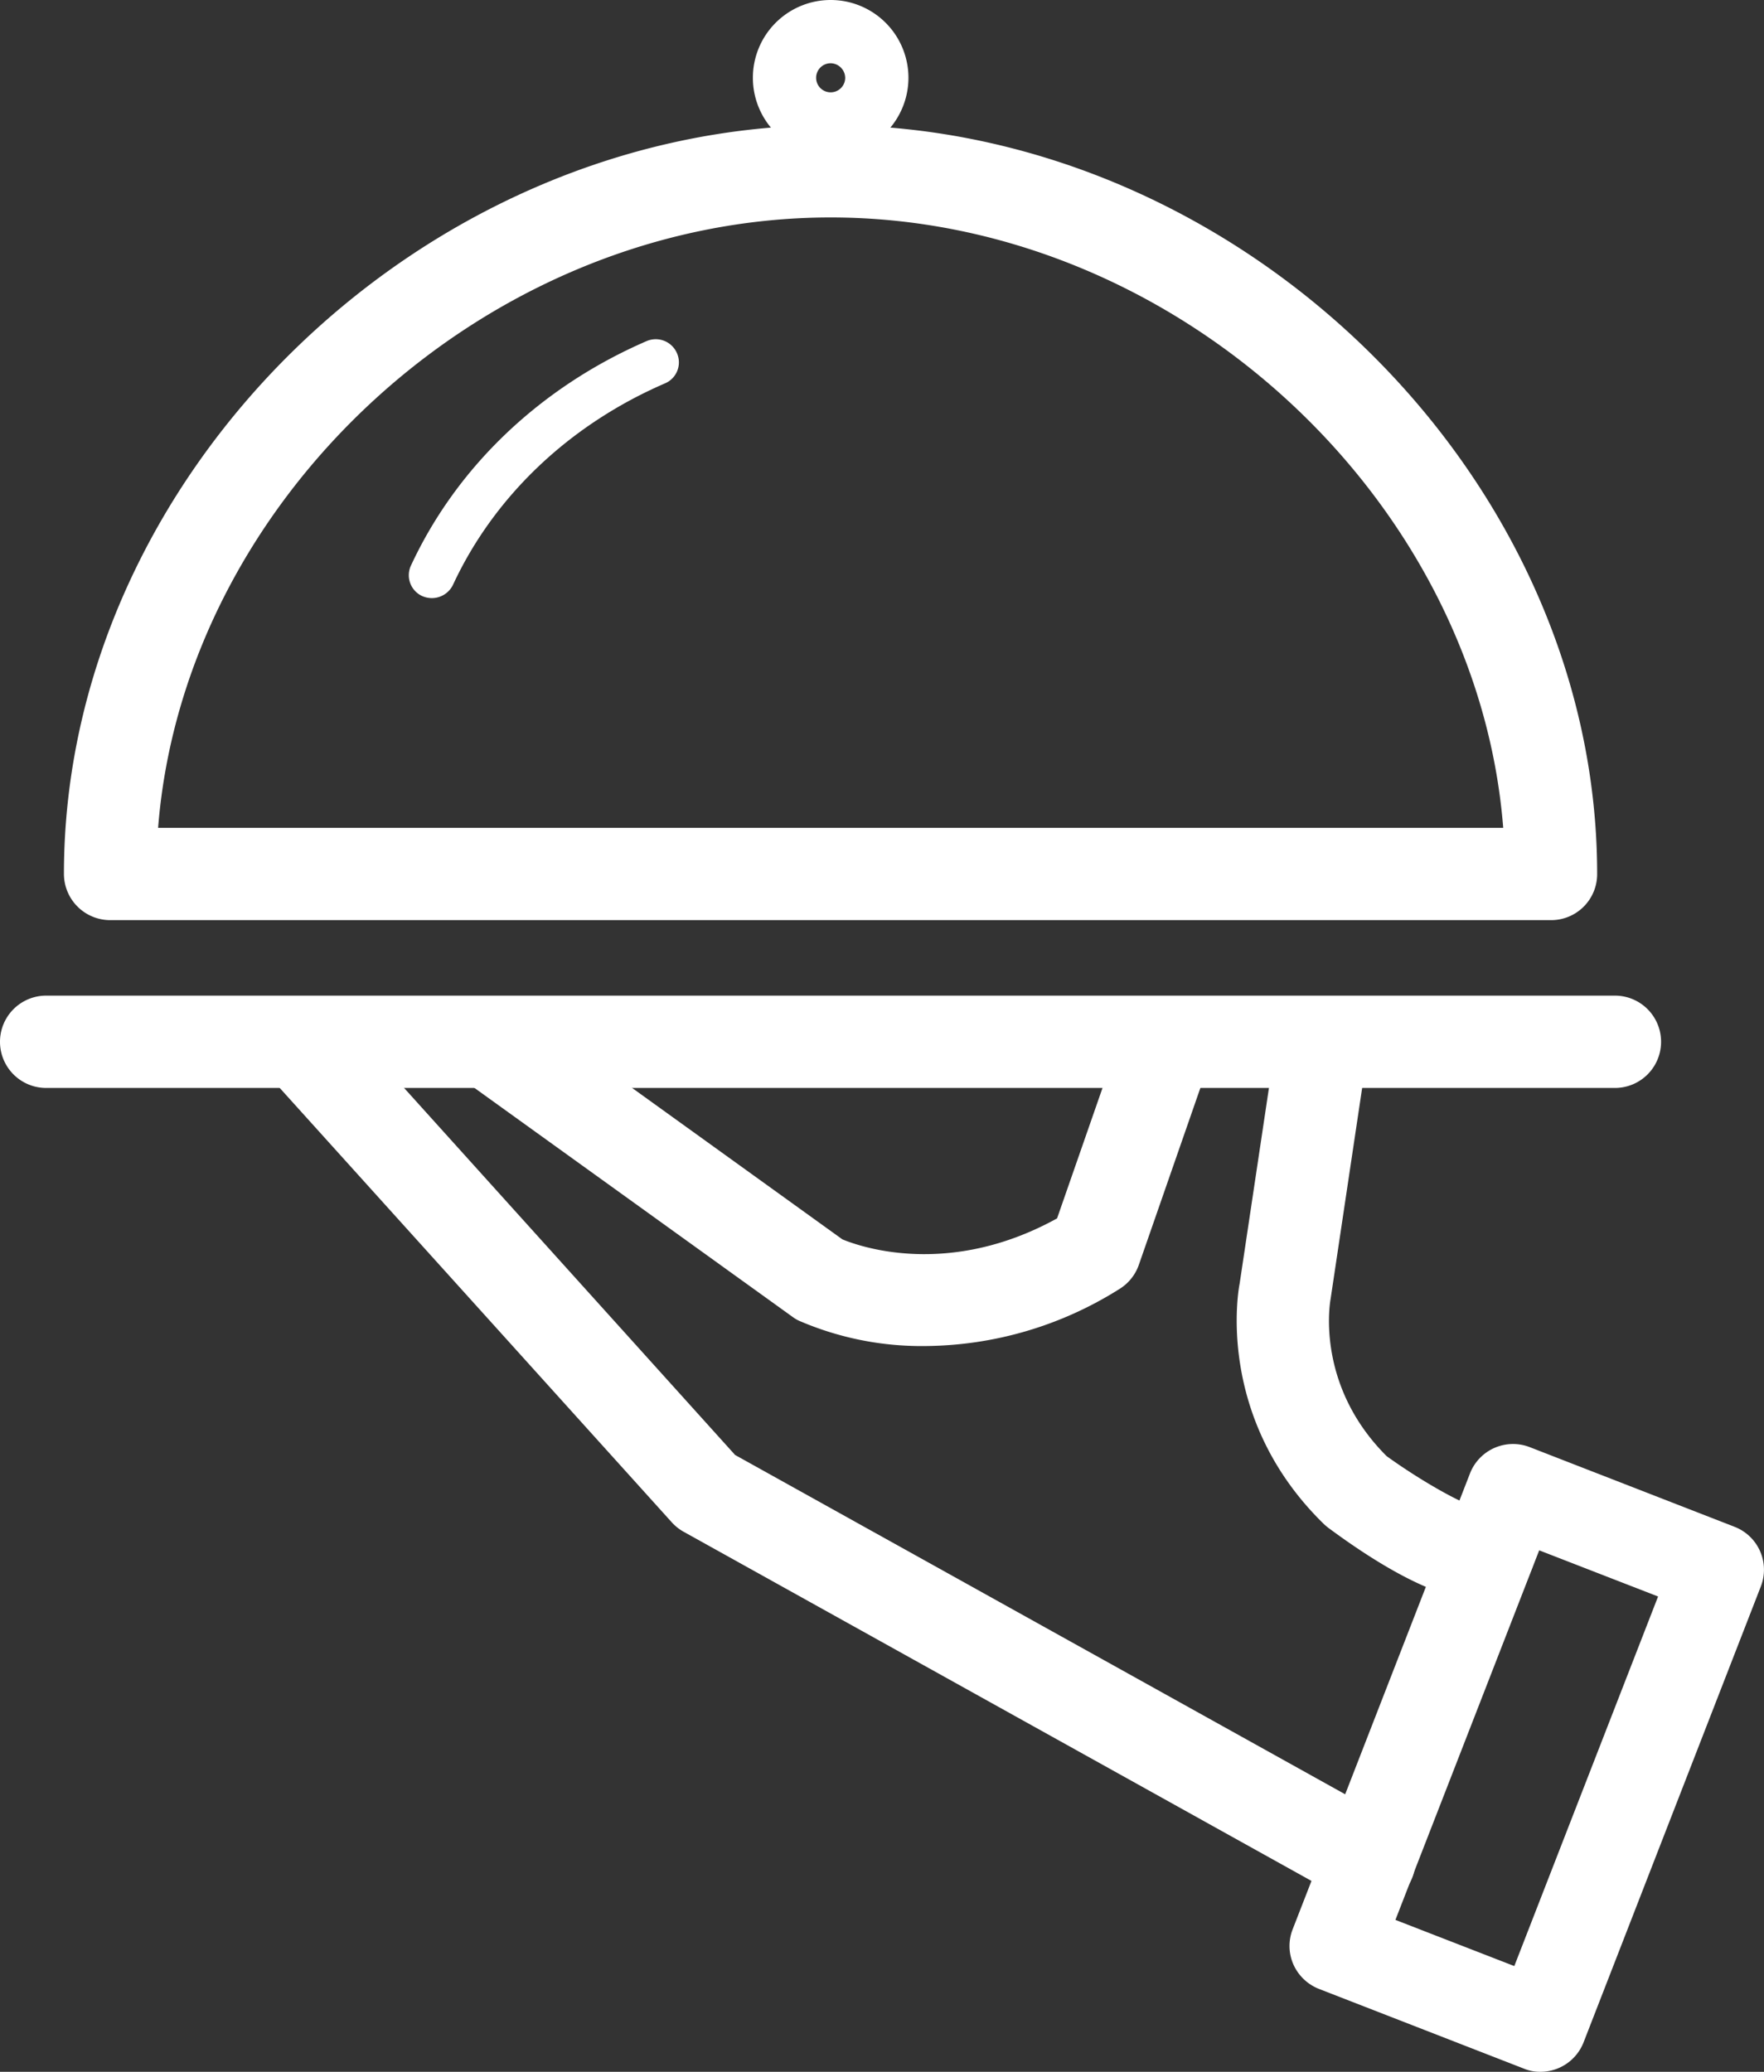
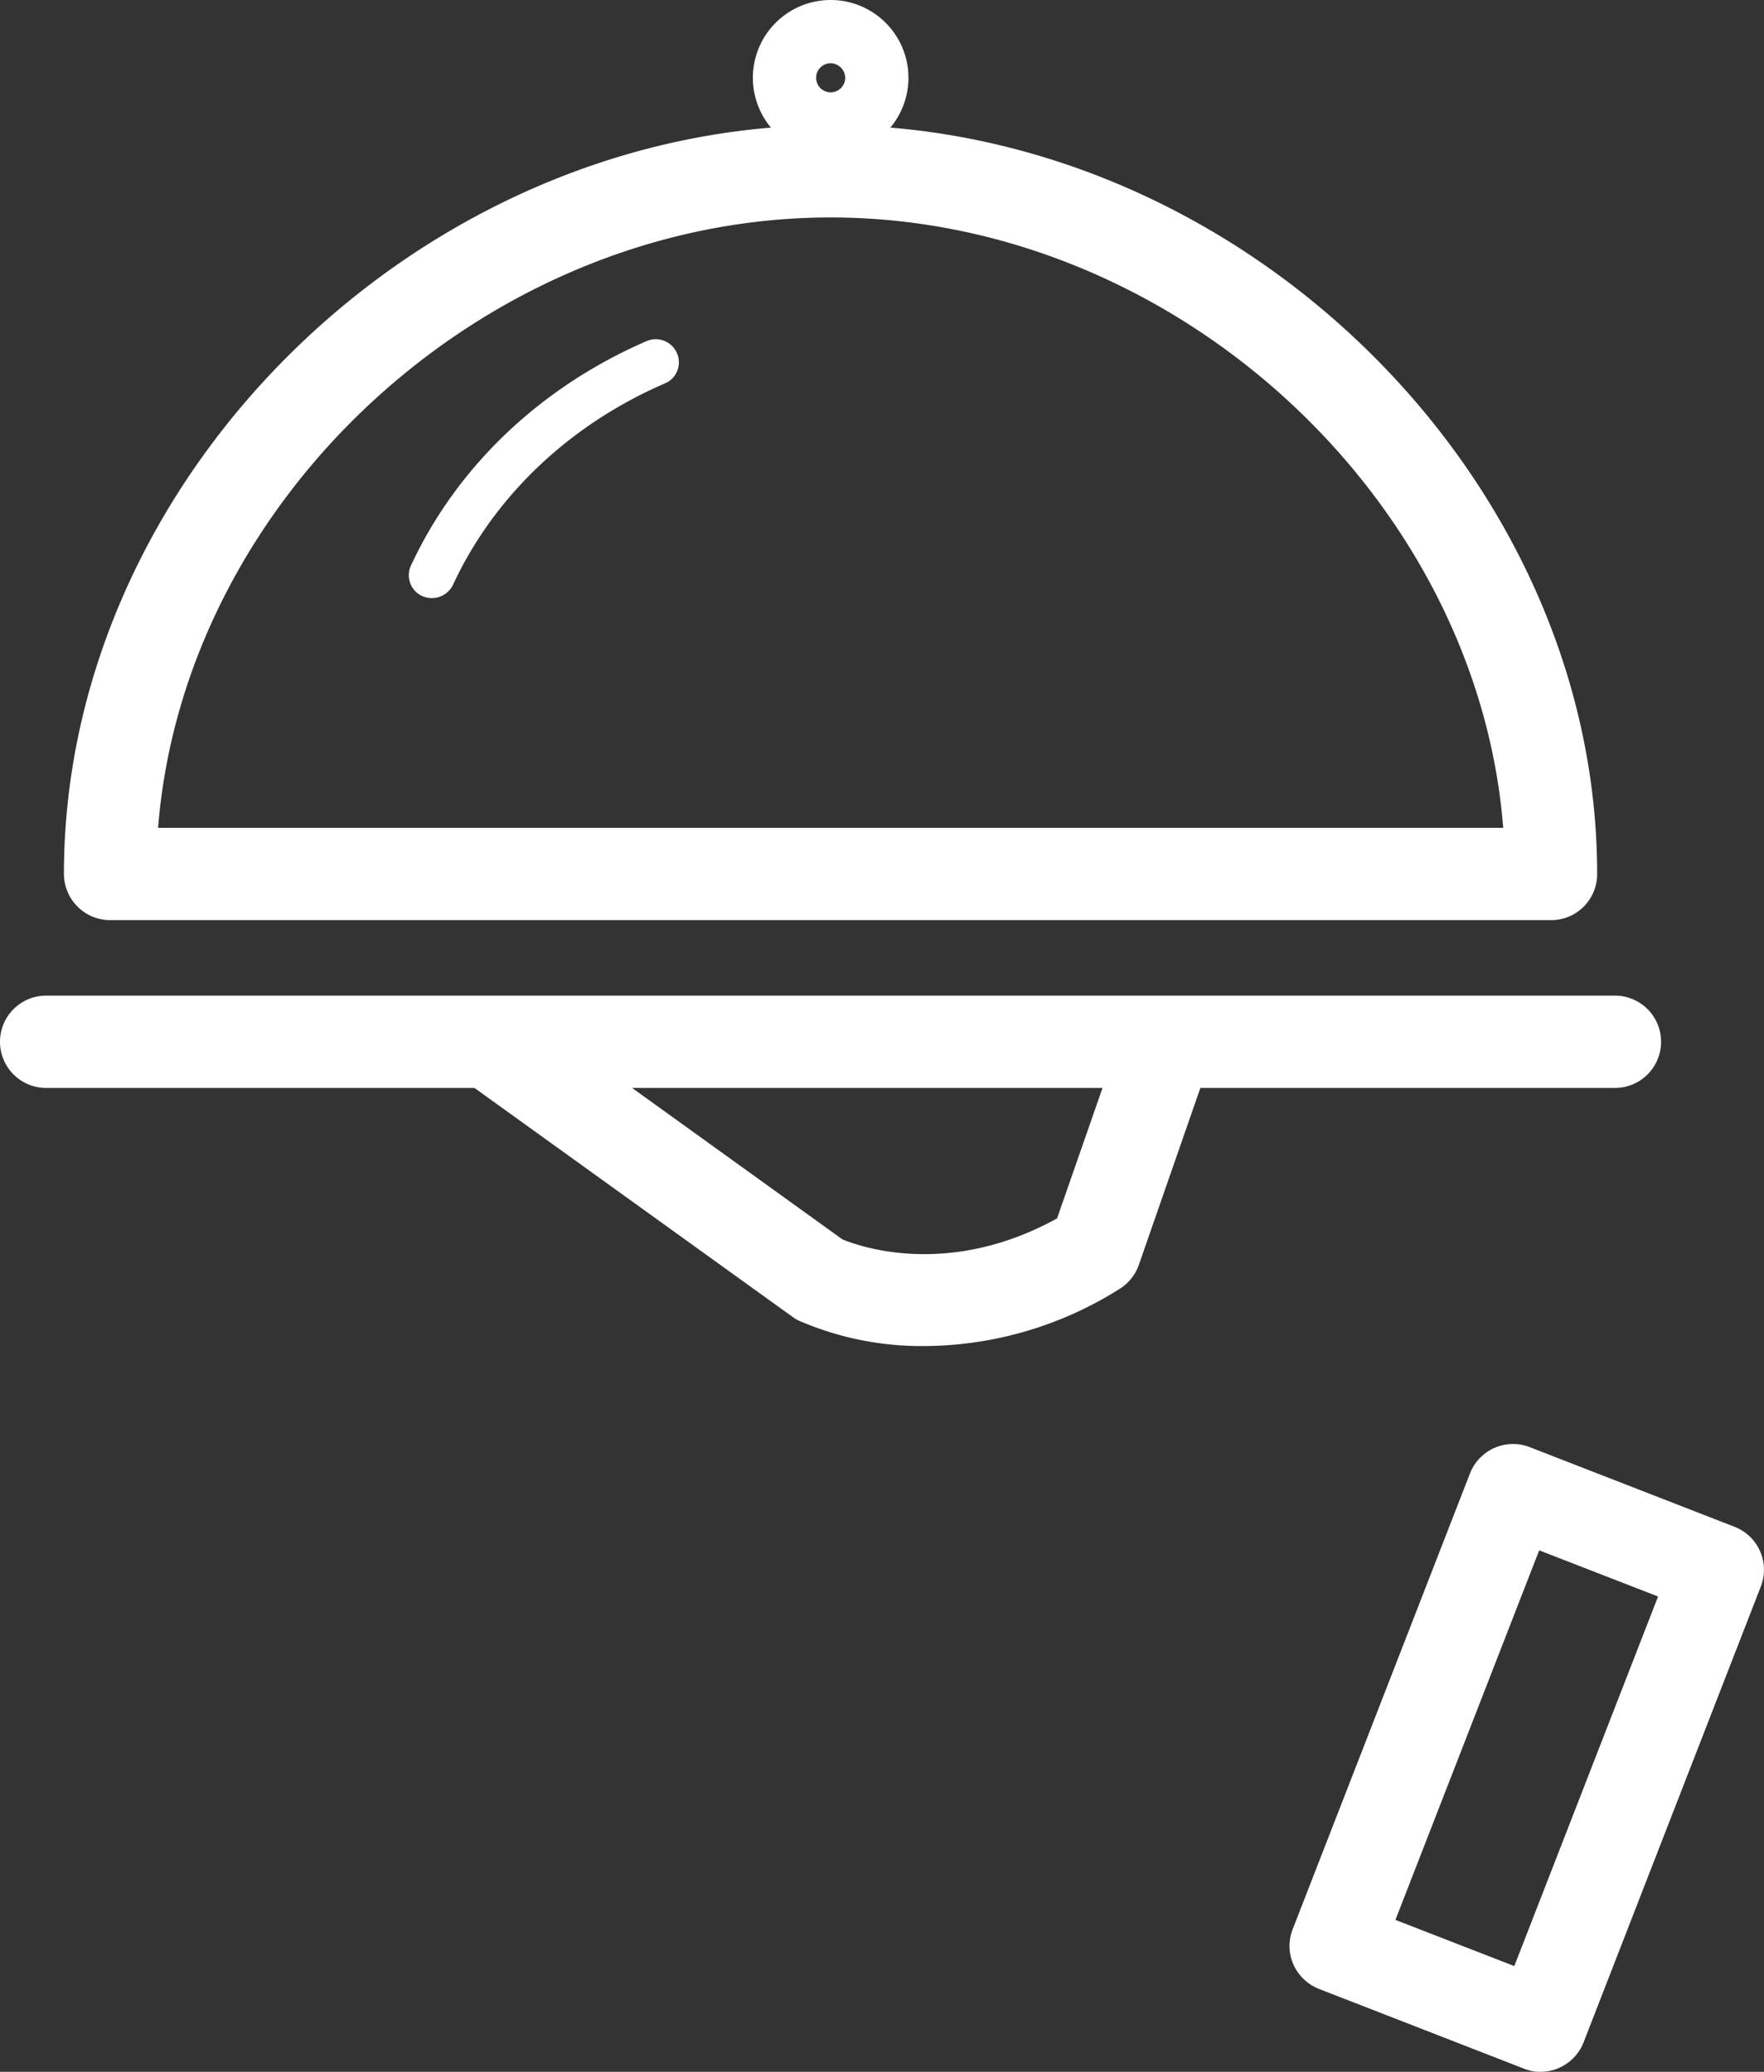
<svg xmlns="http://www.w3.org/2000/svg" width="284.898" height="334.552" viewBox="0 0 284.898 334.552">
  <rect x="0" y="0" width="284.898" height="334.552" fill="#333333" stroke="none" />
  <g id="noun_dish_2598805" transform="translate(-43.948 -5.12)">
    <g id="Group_2" data-name="Group 2" transform="translate(243.683 168.002)">
-       <path id="Path_34" data-name="Path 34" d="M104.8,144.369c-4.212,0-11.556-2.087-24.453-11.593-.261-.186-.522-.41-.783-.634-17.743-17.184-13.9-38.059-13.718-38.916l5.7-38.059a7.444,7.444,0,1,1,14.724,2.2L80.534,95.724c-.149.82-2.311,14.016,9.058,25.348,5.48,3.951,12.077,7.679,14.649,8.313a7.456,7.456,0,0,1,5.07,13.941A9.448,9.448,0,0,1,104.8,144.369Zm-.112-14.91Z" transform="translate(-65.373 -48.816)" fill="#fff" />
-     </g>
+       </g>
    <g id="Group_3" data-name="Group 3" transform="translate(43.948 165.892)">
      <path id="Path_35" data-name="Path 35" d="M272.61,63.16H19.245a7.455,7.455,0,1,1,0-14.91H272.61a7.455,7.455,0,0,1,0,14.91Z" transform="translate(-11.79 -48.25)" fill="#fff" />
    </g>
    <g id="Group_4" data-name="Group 4" transform="translate(85.128 166.067)">
-       <path id="Path_36" data-name="Path 36" d="M202.779,195.176a7.467,7.467,0,0,1-3.616-.932L92.032,134.677a7.617,7.617,0,0,1-1.9-1.528L24.749,60.721a7.457,7.457,0,0,1,11.108-9.953L100.382,122.3l106.05,58.971a7.466,7.466,0,0,1,2.908,10.139A7.66,7.66,0,0,1,202.779,195.176Z" transform="translate(-22.837 -48.297)" fill="#fff" />
-     </g>
+       </g>
    <g id="Group_5" data-name="Group 5" transform="translate(116.436 166.556)">
-       <path id="Path_37" data-name="Path 37" d="M108.188,104.349a49.823,49.823,0,0,1-20.427-4.1,6,6,0,0,1-1.044-.634L34.344,61.928A7.438,7.438,0,1,1,43.03,49.851L94.806,87.127c2.721,1.118,17.11,6.3,34.667-3.392l10.363-29.746a7.462,7.462,0,0,1,14.09,4.92L142.669,91.265a7.469,7.469,0,0,1-3.131,3.877A59.538,59.538,0,0,1,108.188,104.349Z" transform="translate(-31.236 -48.428)" fill="#fff" />
+       <path id="Path_37" data-name="Path 37" d="M108.188,104.349a49.823,49.823,0,0,1-20.427-4.1,6,6,0,0,1-1.044-.634L34.344,61.928A7.438,7.438,0,1,1,43.03,49.851L94.806,87.127c2.721,1.118,17.11,6.3,34.667-3.392l10.363-29.746a7.462,7.462,0,0,1,14.09,4.92L142.669,91.265a7.469,7.469,0,0,1-3.131,3.877A59.538,59.538,0,0,1,108.188,104.349" transform="translate(-31.236 -48.428)" fill="#fff" />
    </g>
    <g id="Group_6" data-name="Group 6" transform="translate(252.212 238.295)">
      <path id="Path_38" data-name="Path 38" d="M108.177,169.051a6.75,6.75,0,0,1-2.684-.522l-33.064-12.86a7.537,7.537,0,0,1-4.138-3.951,7.385,7.385,0,0,1-.112-5.7L96.808,72.431a7.46,7.46,0,0,1,9.654-4.249l33.064,12.86a7.433,7.433,0,0,1,4.249,9.654l-28.628,73.62A7.484,7.484,0,0,1,108.177,169.051ZM84.768,144.523l19.2,7.455L127.188,92.3l-19.2-7.455Z" transform="translate(-67.661 -67.674)" fill="#fff" />
    </g>
    <g id="Group_7" data-name="Group 7" transform="translate(54.274 25.324)">
      <path id="Path_39" data-name="Path 39" d="M254.73,138.919H22.015a7.477,7.477,0,0,1-7.455-7.455C14.56,67.05,72.412,10.54,138.391,10.54S262.185,67.05,262.185,131.463A7.429,7.429,0,0,1,254.73,138.919ZM29.769,124.008H247.013C242.8,70.7,193.858,25.45,138.391,25.45S33.981,70.7,29.769,124.008Z" transform="translate(-14.56 -10.54)" fill="#fff" />
    </g>
    <g id="Group_8" data-name="Group 8" transform="translate(109.974 59.903)">
      <path id="Path_40" data-name="Path 40" d="M33.22,61.616a3.947,3.947,0,0,1-1.566-.335,3.7,3.7,0,0,1-1.789-4.958c7.418-15.954,20.912-28.777,38.022-36.2a3.733,3.733,0,0,1,4.92,1.938,3.679,3.679,0,0,1-1.938,4.883c-15.432,6.672-27.584,18.228-34.219,32.5A3.794,3.794,0,0,1,33.22,61.616Z" transform="translate(-29.503 -19.817)" fill="#fff" />
    </g>
    <g id="Group_11" data-name="Group 11" transform="translate(165.543 5.12)">
      <g id="Group_10" data-name="Group 10">
        <g id="Group_9" data-name="Group 9">
          <path id="Path_41" data-name="Path 41" d="M56.972,30.244A12.562,12.562,0,1,1,69.534,17.682,12.568,12.568,0,0,1,56.972,30.244Zm0-14.91a2.348,2.348,0,1,0,2.348,2.348A2.387,2.387,0,0,0,56.972,15.334Z" transform="translate(-44.41 -5.12)" fill="#fff" />
        </g>
      </g>
    </g>
  </g>
</svg>